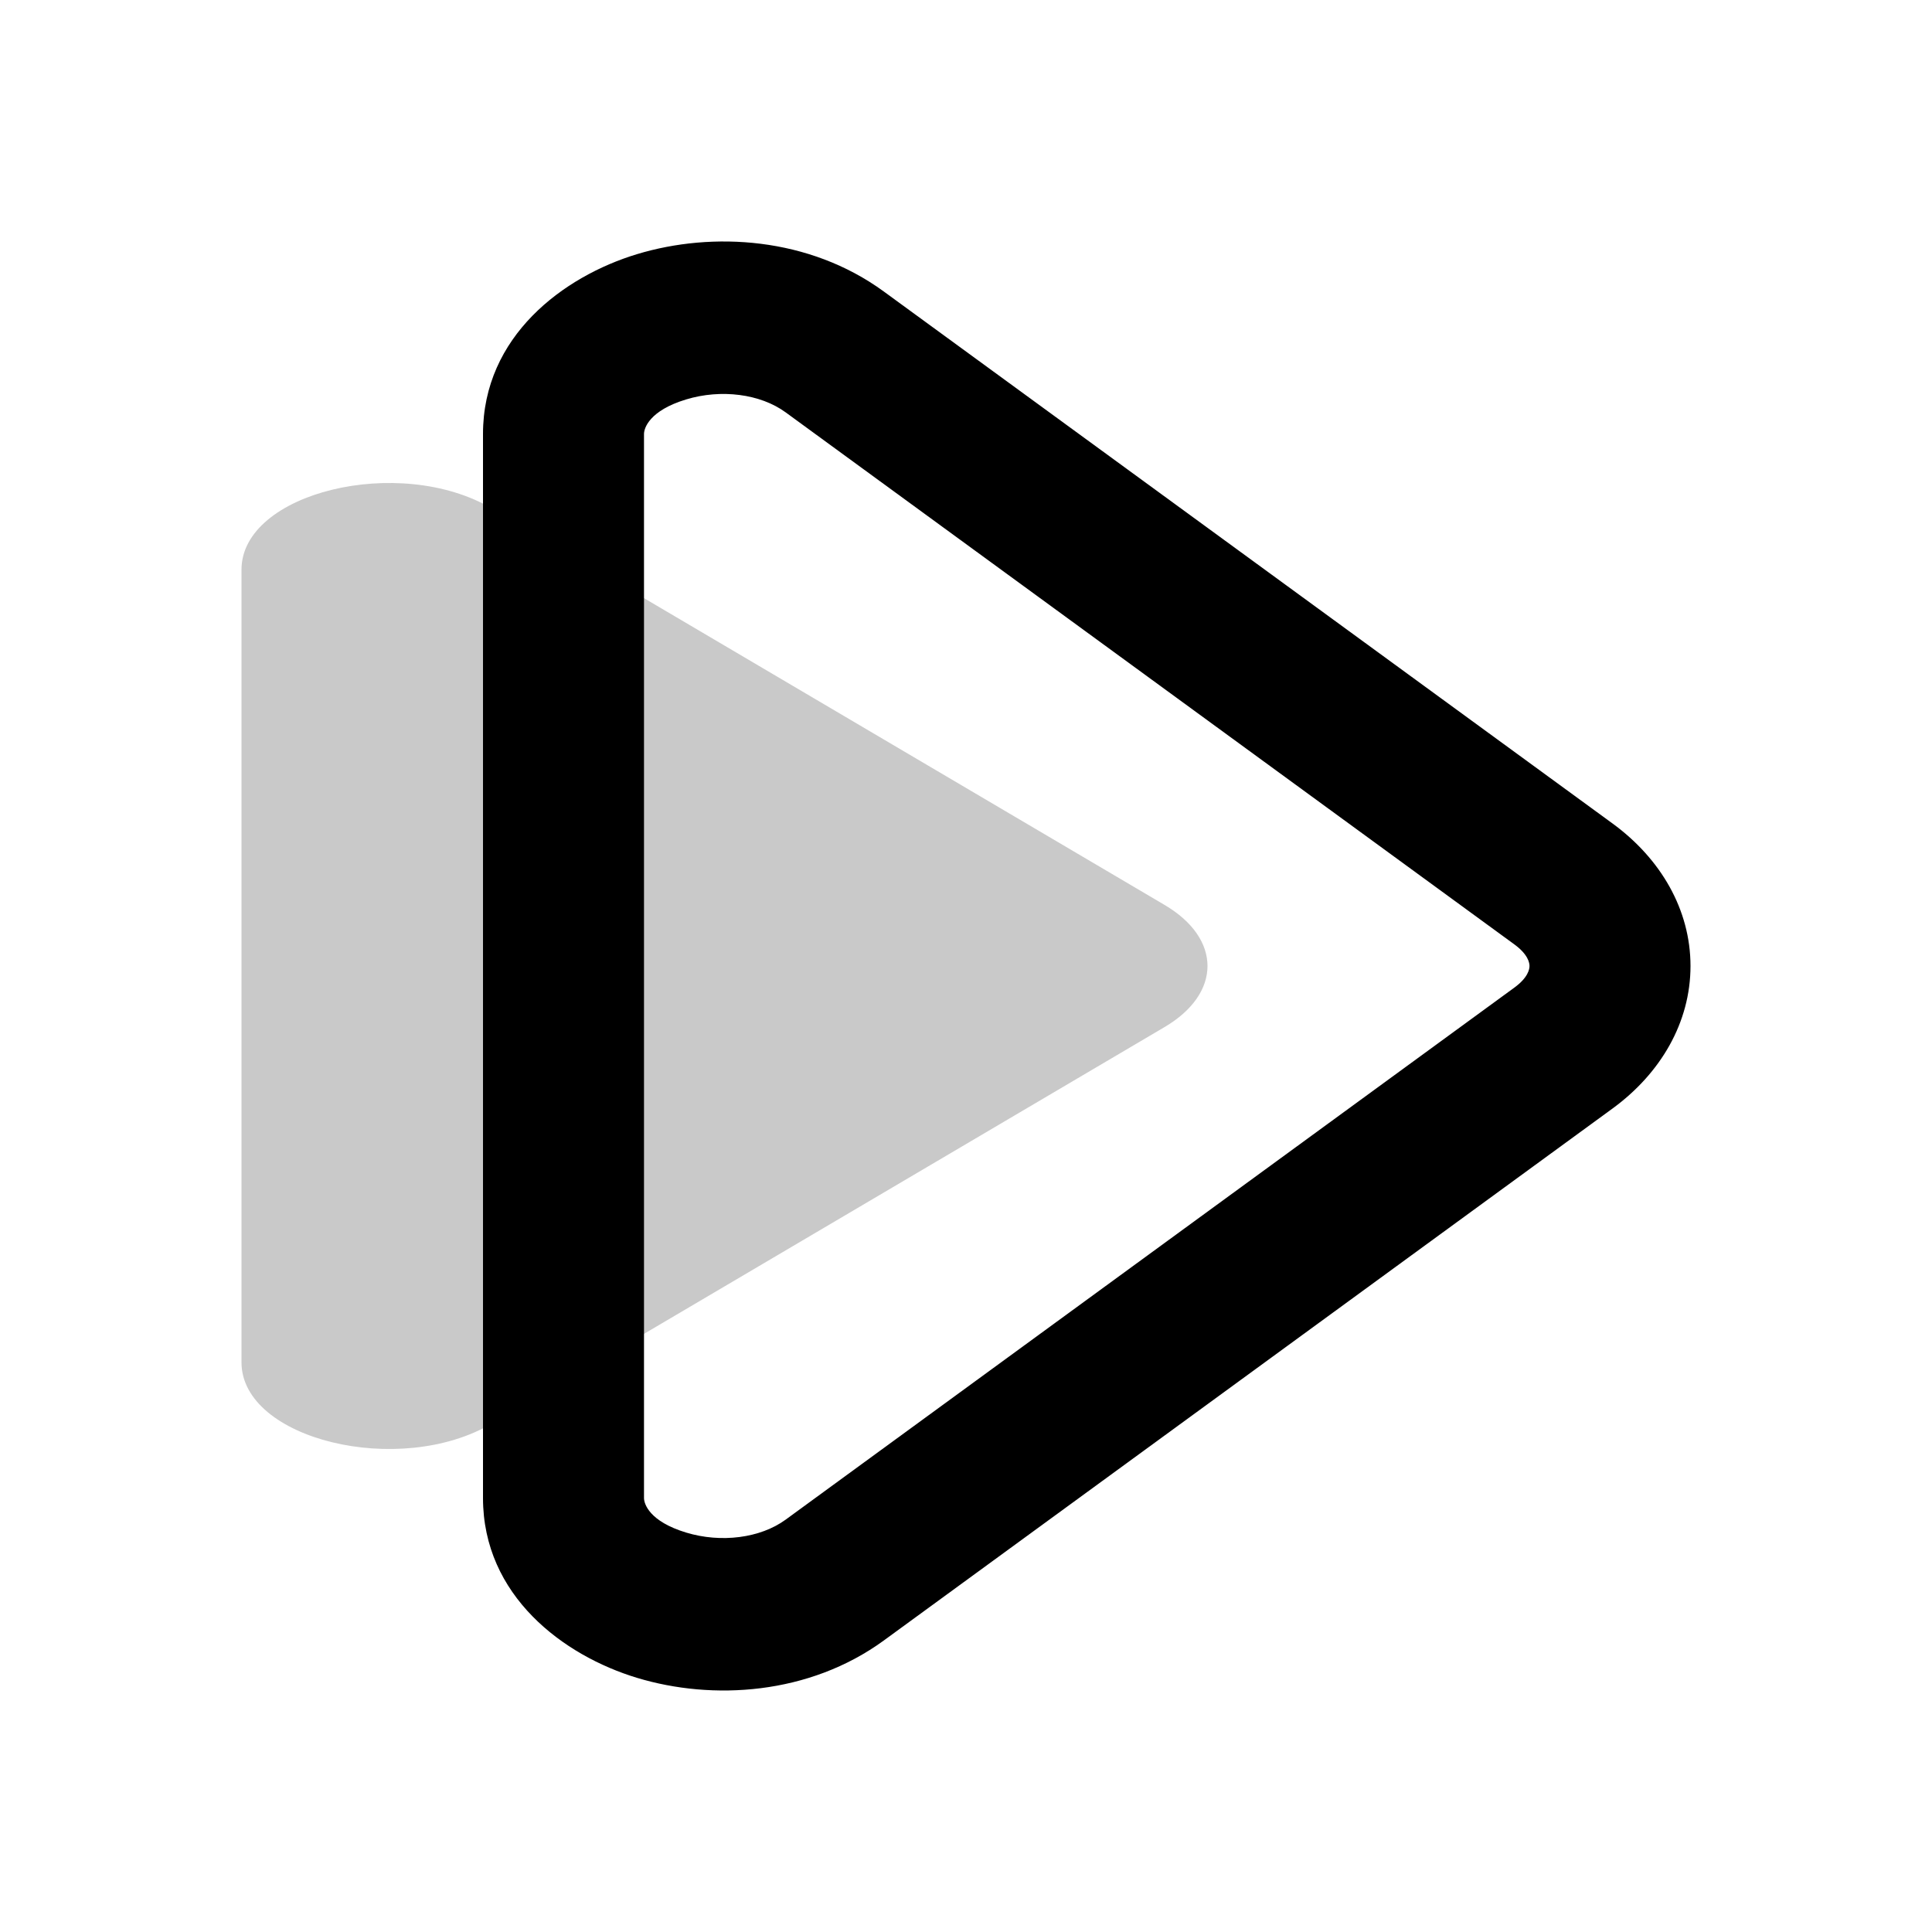
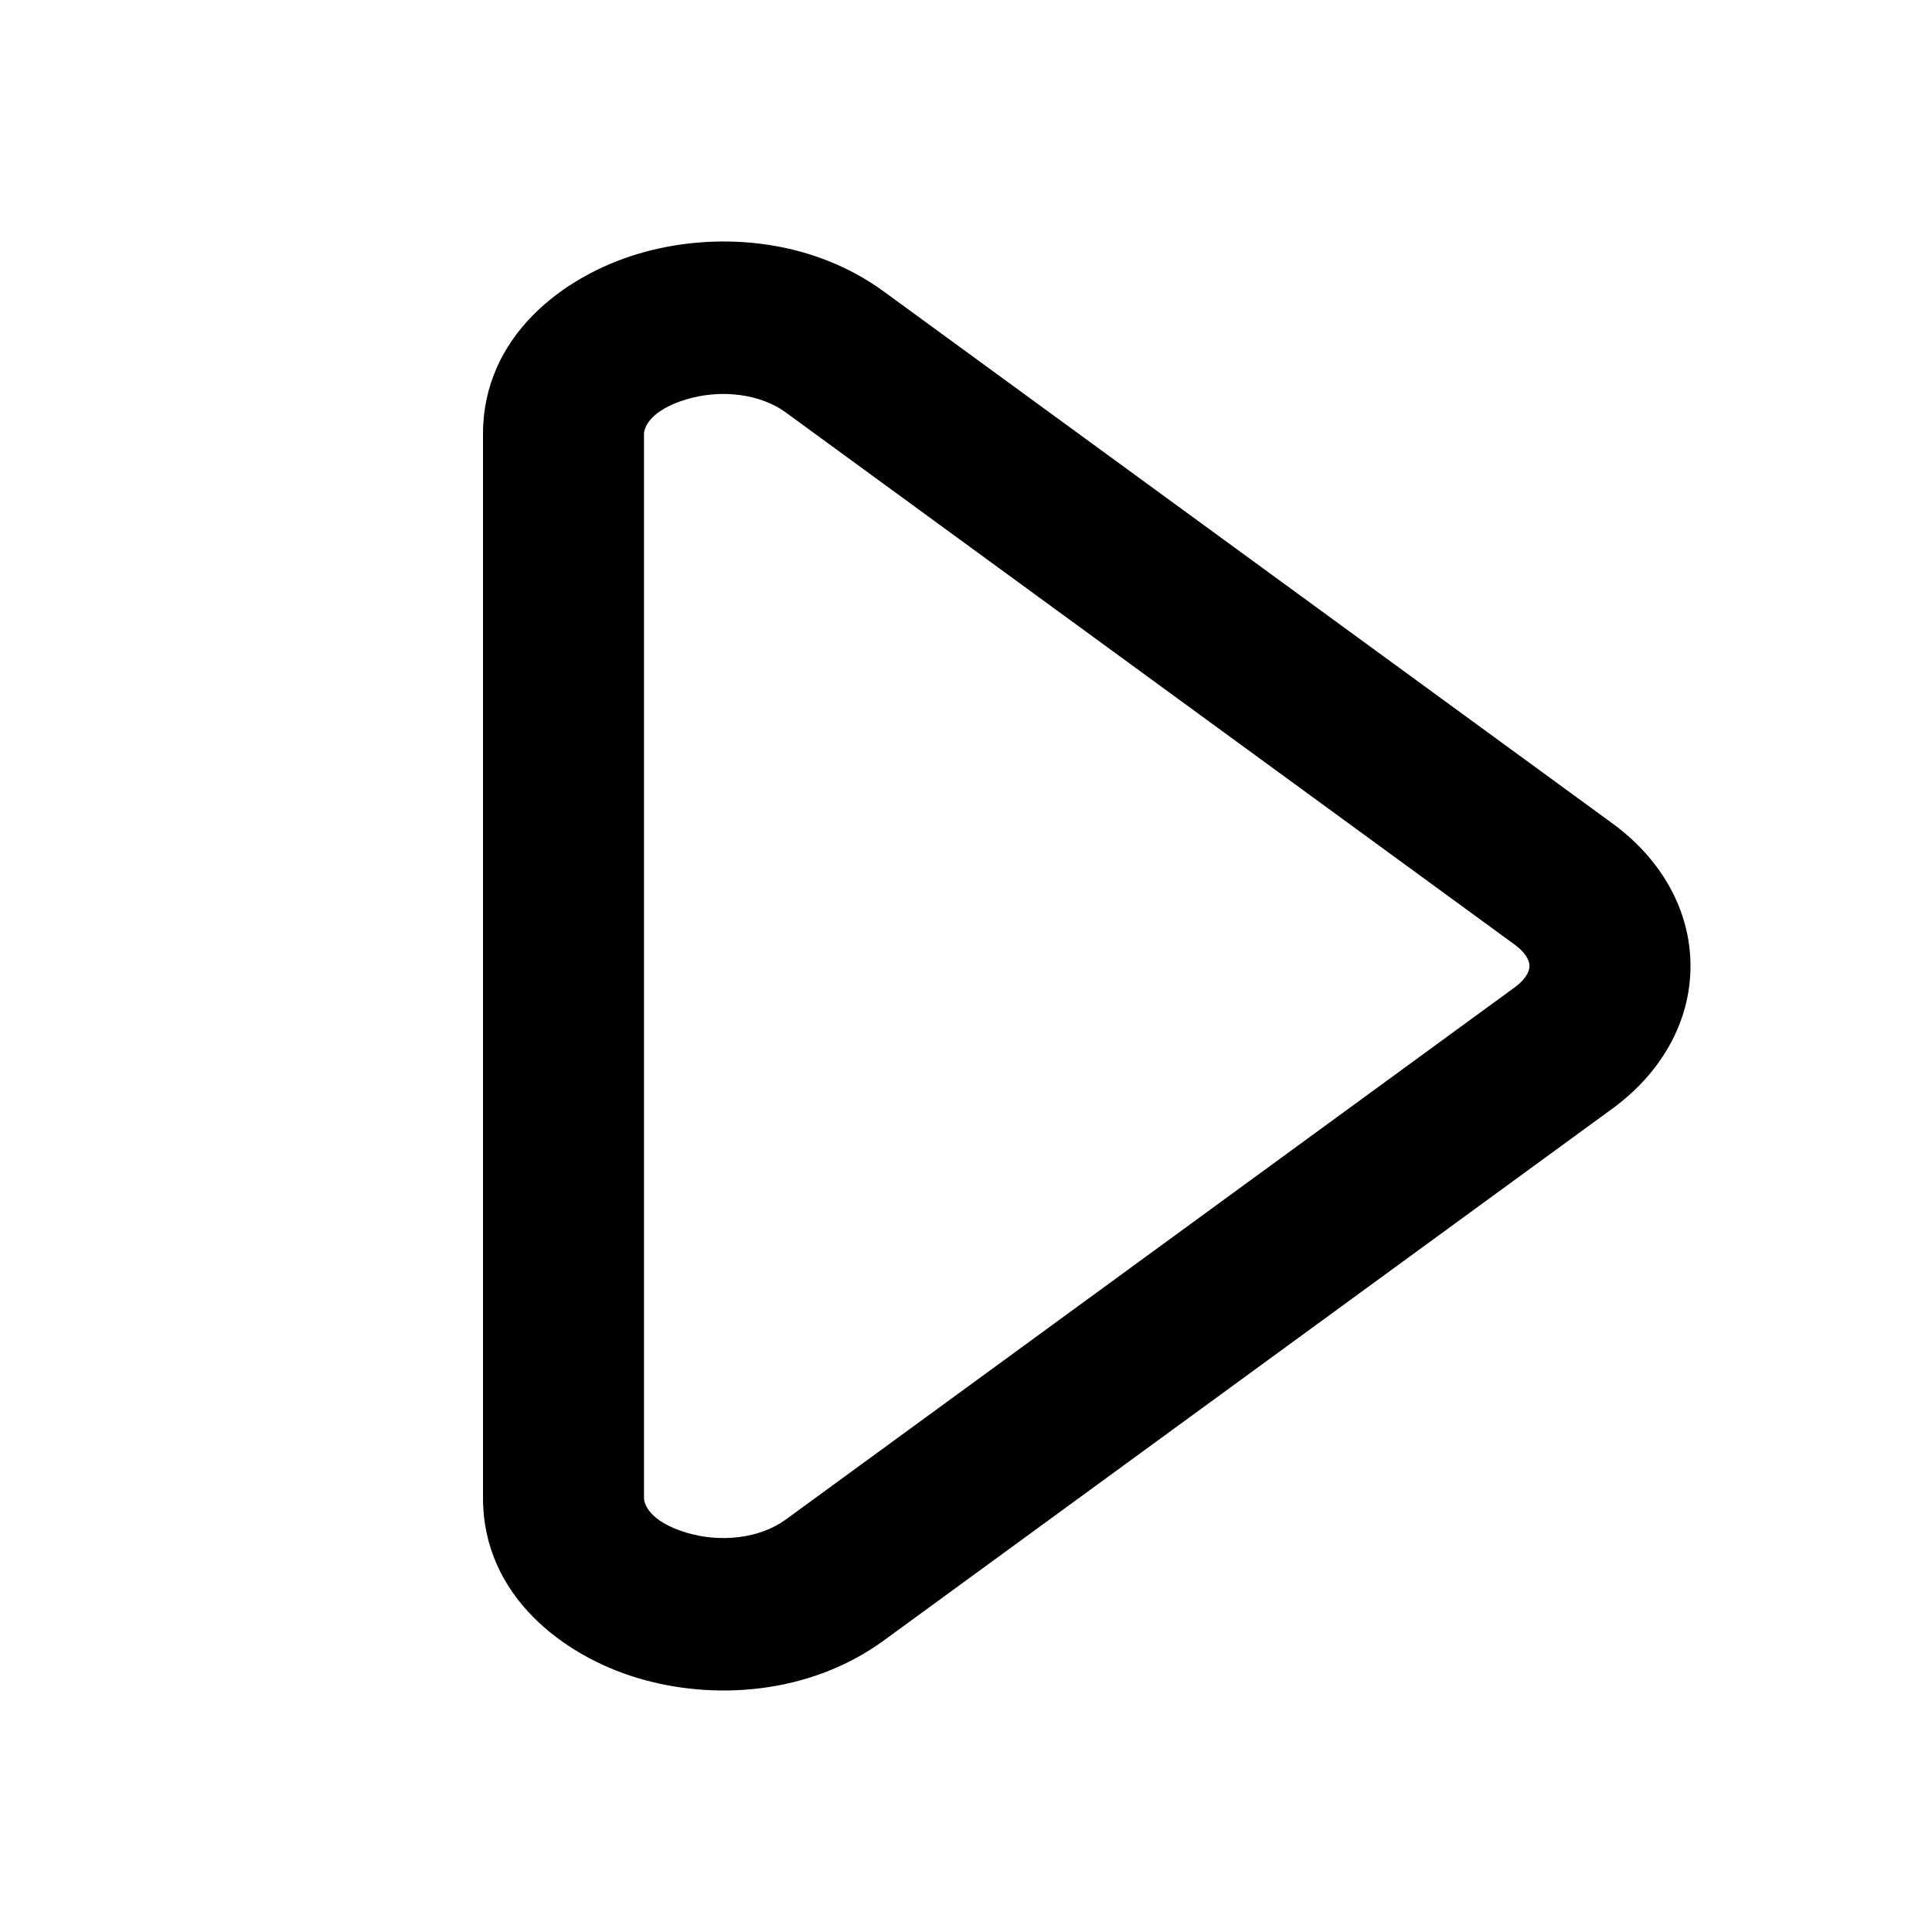
<svg xmlns="http://www.w3.org/2000/svg" width="24" height="24" viewBox="0 0 24 24" fill="none">
-   <path d="M14.466 11.241C15.178 11.66 15.178 12.34 14.466 12.759L6.111 17.683C4.963 18.36 3 17.881 3 16.924L3 7.076C3 6.119 4.963 5.64 6.111 6.317L14.466 11.241Z" fill="#C9C9C9" />
  <path fill-rule="evenodd" clip-rule="evenodd" d="M21 12C21 11.3 20.63 10.667 20.032 10.23L10.98 3.622C10.051 2.943 8.853 2.873 7.914 3.157C6.998 3.434 6 4.178 6 5.391L6 18.609C6 19.822 6.998 20.566 7.914 20.843C8.853 21.127 10.051 21.056 10.98 20.378L20.032 13.77C20.63 13.333 21 12.7 21 12ZM19 12C19 12.038 18.984 12.143 18.811 12.269L9.759 18.878C9.445 19.107 8.958 19.17 8.523 19.038C8.065 18.899 8 18.68 8 18.609L8 5.391C8 5.32 8.065 5.101 8.523 4.962C8.958 4.83 9.445 4.893 9.759 5.122L18.811 11.731C18.984 11.857 19 11.962 19 12Z" fill="black" />
</svg>